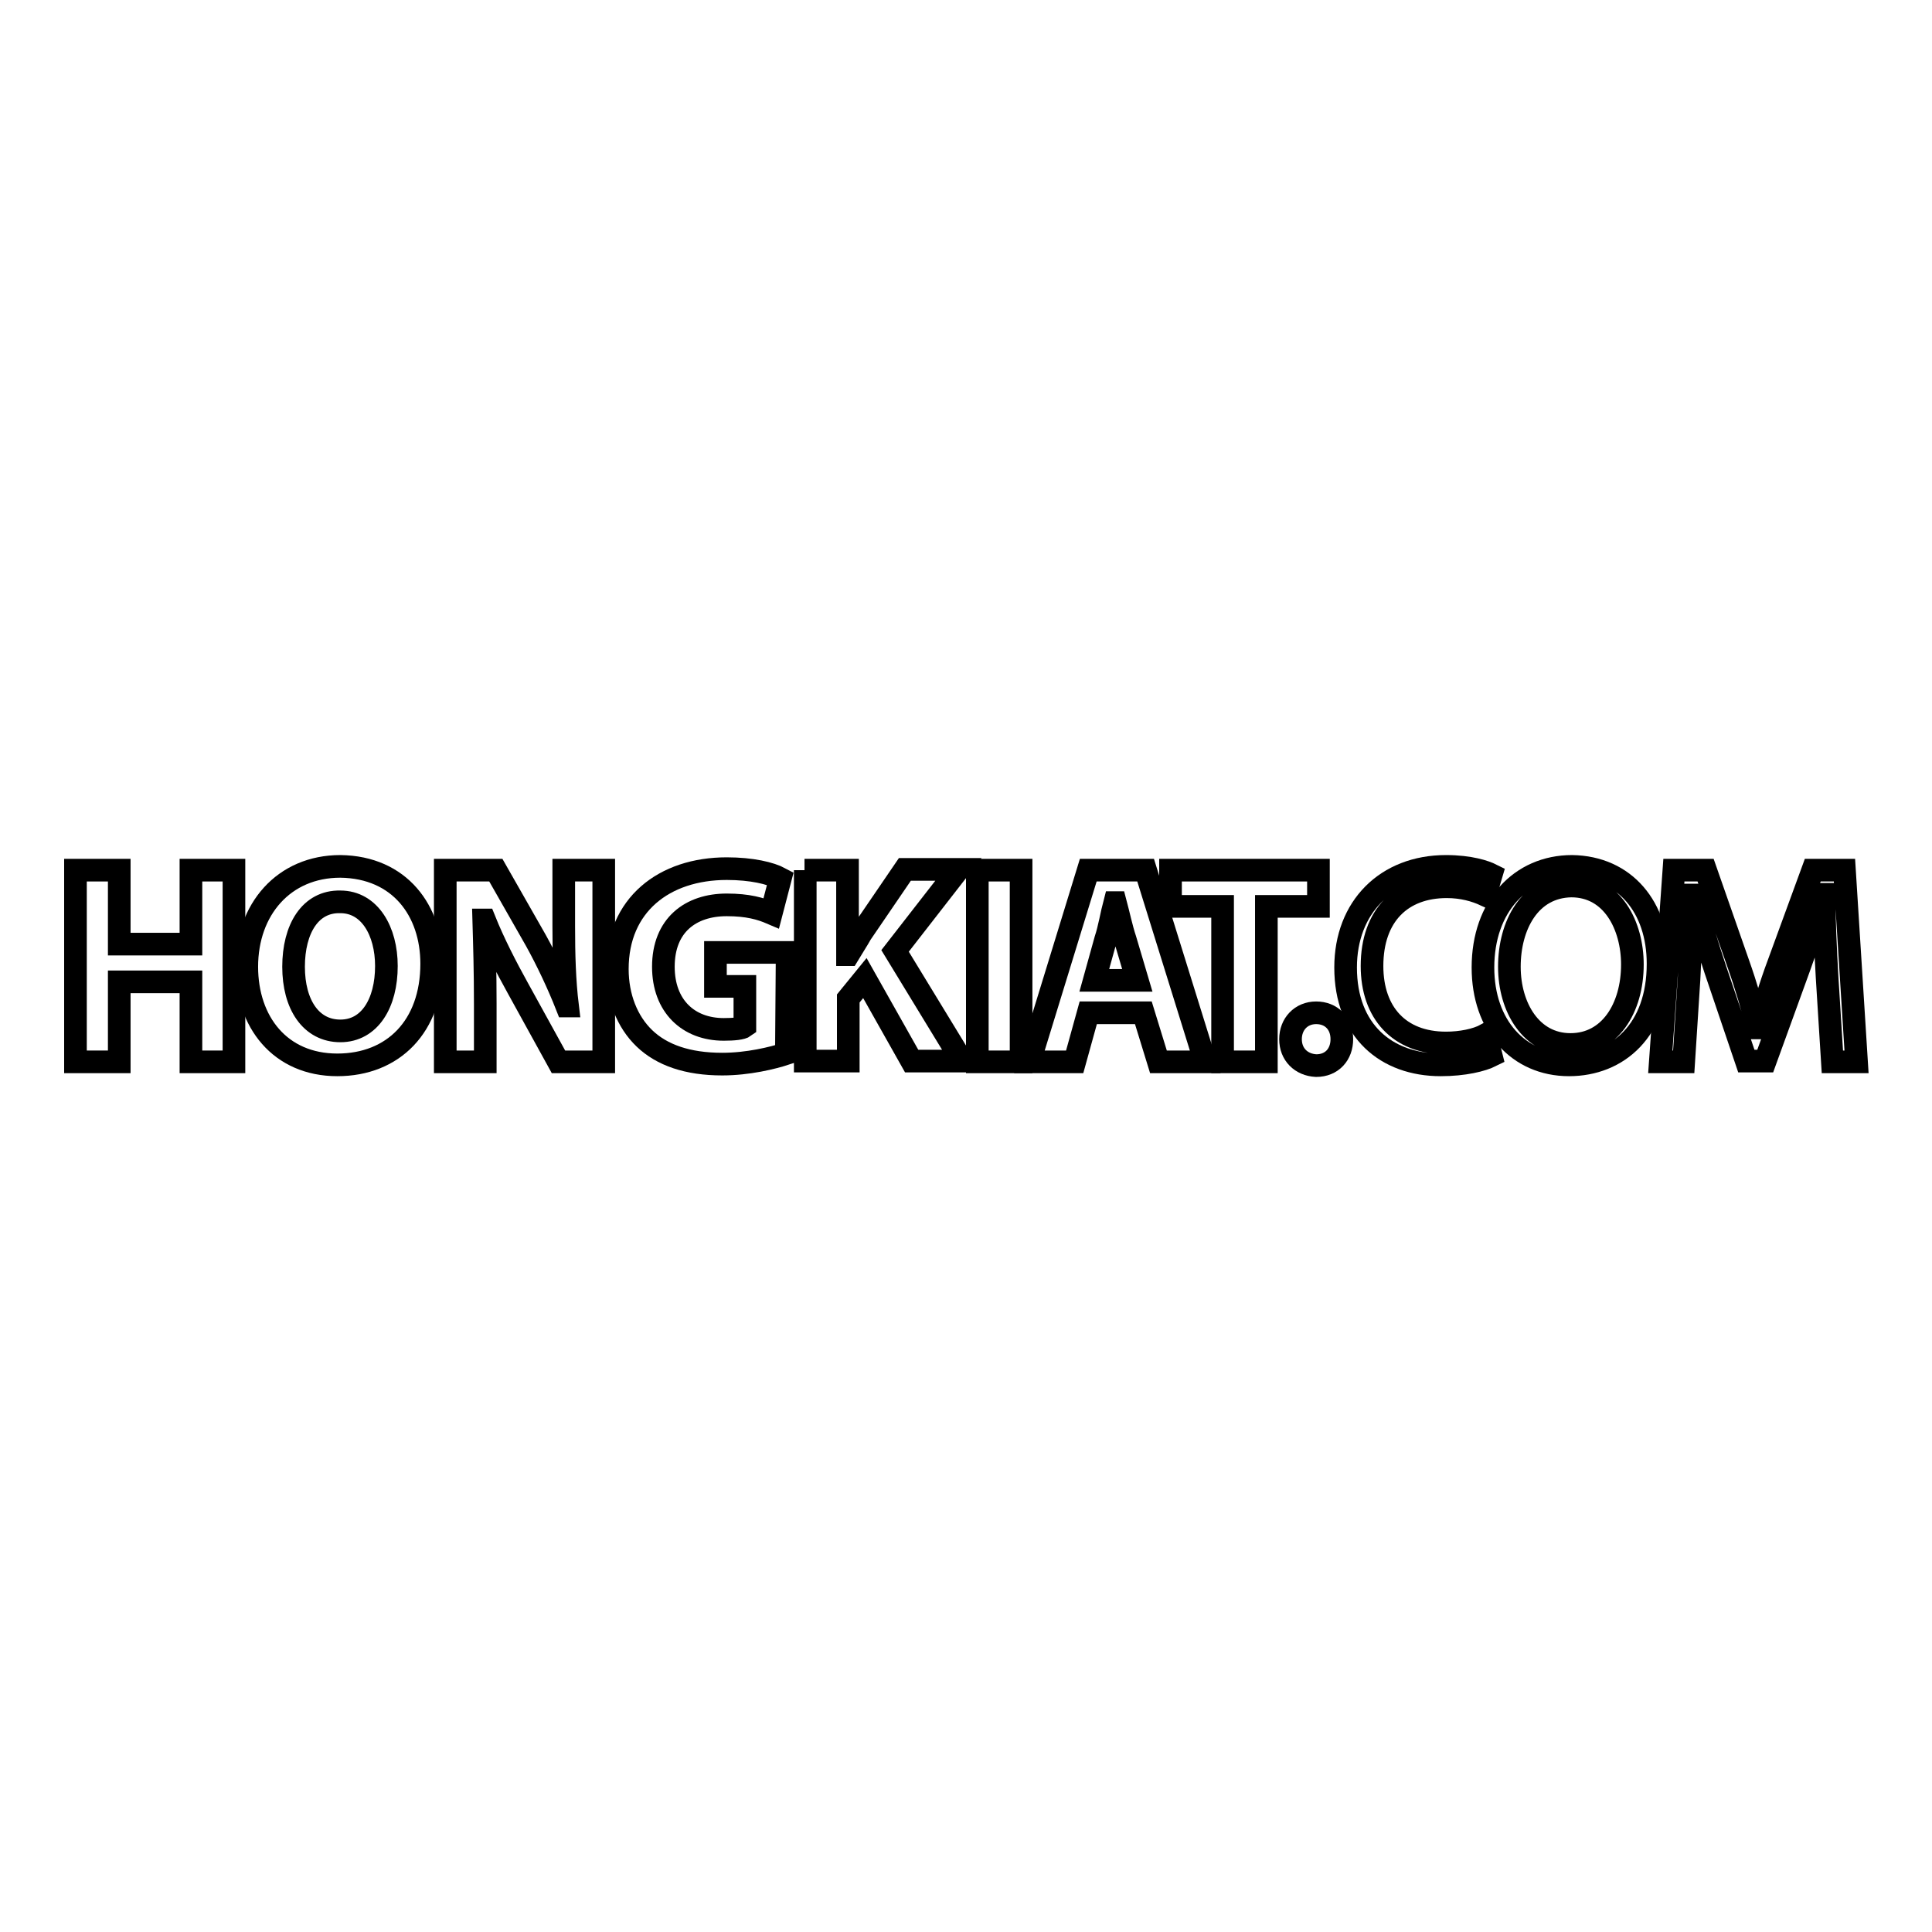
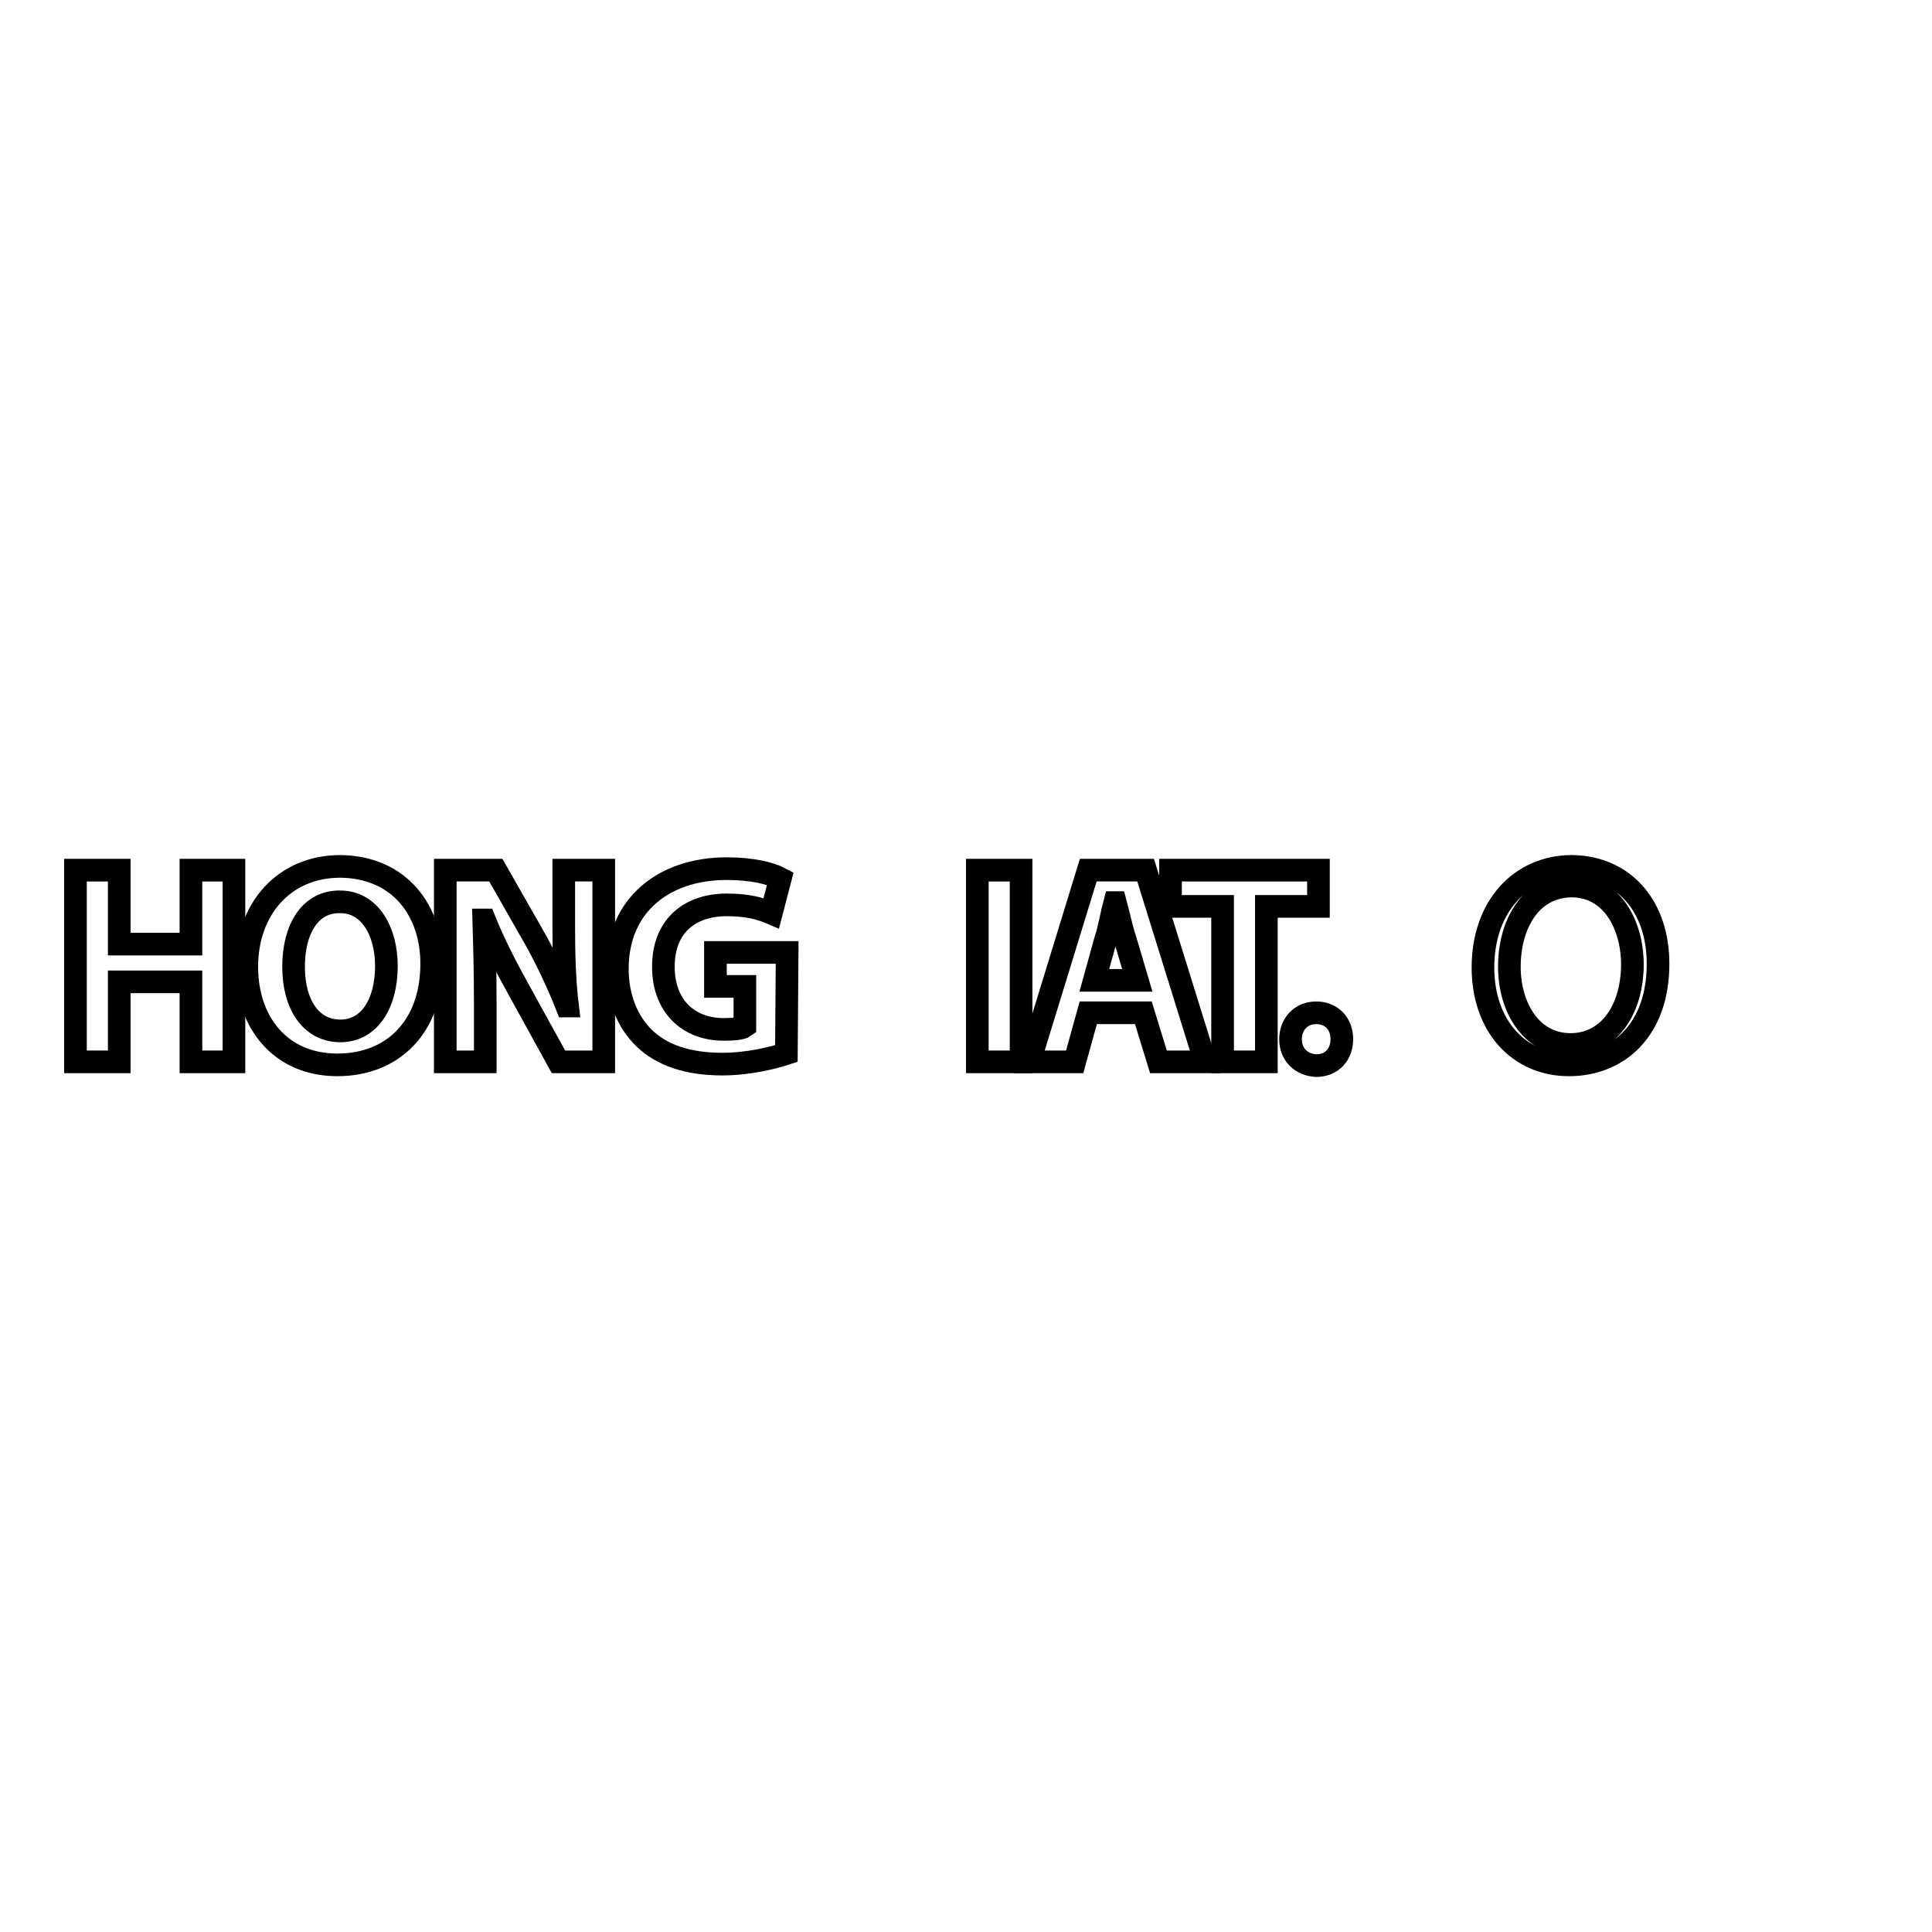
<svg xmlns="http://www.w3.org/2000/svg" version="1.1" x="0px" y="0px" viewBox="0 0 256 256" enable-background="new 0 0 256 256" xml:space="preserve">
  <g>
    <g>
      <g>
        <g>
          <path stroke-width="3" fill-opacity="0" stroke="#000000" d="M15.8,115.3v9.8h9.5v-9.8H31v25.4h-5.7v-10.6h-9.5v10.6H10v-25.4H15.8L15.8,115.3z" />
          <path stroke-width="3" fill-opacity="0" stroke="#000000" d="M57.2,127.7c0,8.3-5.1,13.4-12.5,13.4c-7.6,0-12-5.7-12-13c0-7.6,4.9-13.3,12.4-13.3C53,114.9,57.2,120.7,57.2,127.7z M38.9,128.1c0,5,2.3,8.5,6.2,8.5c3.9,0,6.1-3.7,6.1-8.6c0-4.6-2.2-8.5-6.1-8.5C41.1,119.4,38.9,123.1,38.9,128.1z" />
          <path stroke-width="3" fill-opacity="0" stroke="#000000" d="M59,140.7v-25.4h6.7l5.3,9.3c1.5,2.7,3,5.9,4.1,8.7h0.1c-0.4-3.3-0.5-6.8-0.5-10.6v-7.4H80v25.4h-6l-5.4-9.8c-1.5-2.7-3.2-6-4.4-9l-0.1,0c0.1,3.4,0.2,6.9,0.2,11.1v7.7H59L59,140.7L59,140.7z" />
          <path stroke-width="3" fill-opacity="0" stroke="#000000" d="M104.2,139.6c-1.8,0.6-5.1,1.4-8.5,1.4c-4.6,0-8-1.2-10.3-3.4c-2.3-2.2-3.6-5.5-3.6-9.2c0-8.5,6.2-13.3,14.5-13.3c3.3,0,5.8,0.6,7.1,1.3l-1.2,4.6c-1.4-0.6-3.1-1.1-5.9-1.1c-4.8,0-8.4,2.7-8.4,8.2c0,5.2,3.3,8.3,8,8.3c1.3,0,2.4-0.1,2.8-0.4v-5.3h-3.9v-4.5h9.5L104.2,139.6L104.2,139.6z" />
-           <path stroke-width="3" fill-opacity="0" stroke="#000000" d="M106.6,115.3h5.7v11.2h0.1c0.6-1,1.2-1.9,1.7-2.8l5.8-8.5h7.1l-8.4,10.8l8.9,14.6h-6.7l-6.2-11l-2.2,2.7v8.3h-5.7V115.3L106.6,115.3z" />
          <path stroke-width="3" fill-opacity="0" stroke="#000000" d="M135.3,115.3v25.4h-5.8v-25.4H135.3z" />
          <path stroke-width="3" fill-opacity="0" stroke="#000000" d="M144.2,134.2l-1.8,6.5h-6l7.8-25.4h7.6l7.9,25.4h-6.2l-2-6.5H144.2z M150.7,129.9l-1.6-5.4c-0.5-1.5-0.9-3.4-1.3-4.9h-0.1c-0.4,1.5-0.7,3.4-1.2,4.9l-1.5,5.4H150.7z" />
          <path stroke-width="3" fill-opacity="0" stroke="#000000" d="M161.9,120.1h-6.8v-4.8h19.6v4.8h-6.9v20.6h-5.8V120.1L161.9,120.1z" />
          <path stroke-width="3" fill-opacity="0" stroke="#000000" d="M171,137.7c0-2,1.4-3.5,3.4-3.5c2,0,3.4,1.4,3.4,3.5c0,2-1.3,3.5-3.4,3.5C172.4,141.1,171,139.7,171,137.7z" />
-           <path stroke-width="3" fill-opacity="0" stroke="#000000" d="M197.6,139.9c-1.2,0.6-3.6,1.2-6.7,1.2c-7.2,0-12.6-4.5-12.6-12.9c0-8,5.4-13.4,13.3-13.4c3.2,0,5.2,0.7,6,1.1l-0.8,2.7c-1.3-0.6-3-1.1-5.1-1.1c-6,0-9.9,3.8-9.9,10.5c0,6.2,3.6,10.2,9.8,10.2c2,0,4-0.4,5.3-1.1L197.6,139.9z" />
          <path stroke-width="3" fill-opacity="0" stroke="#000000" d="M219.7,127.7c0,8.8-5.3,13.4-11.8,13.4c-6.7,0-11.4-5.2-11.4-12.9c0-8.1,5-13.4,11.8-13.4C215.3,114.9,219.7,120.2,219.7,127.7z M200,128.1c0,5.4,2.9,10.3,8.1,10.3c5.2,0,8.2-4.8,8.2-10.6c0-5.1-2.6-10.4-8.1-10.4C202.7,117.5,200,122.6,200,128.1z" />
-           <path stroke-width="3" fill-opacity="0" stroke="#000000" d="M242.1,129.5c-0.2-3.5-0.4-7.8-0.4-11h-0.1c-0.9,3-1.9,6.1-3.2,9.7l-4.5,12.4h-2.5l-4.1-12.1c-1.2-3.6-2.2-6.9-2.9-9.9h-0.1c-0.1,3.2-0.3,7.4-0.5,11.2l-0.7,10.9H220l1.8-25.4h4.2l4.3,12.3c1.1,3.1,1.9,5.9,2.6,8.6h0.1c0.7-2.6,1.5-5.4,2.7-8.6l4.5-12.3h4.2l1.6,25.4h-3.2L242.1,129.5z" />
        </g>
      </g>
      <g />
      <g />
      <g />
      <g />
      <g />
      <g />
      <g />
      <g />
      <g />
      <g />
      <g />
      <g />
      <g />
      <g />
      <g />
    </g>
  </g>
</svg>